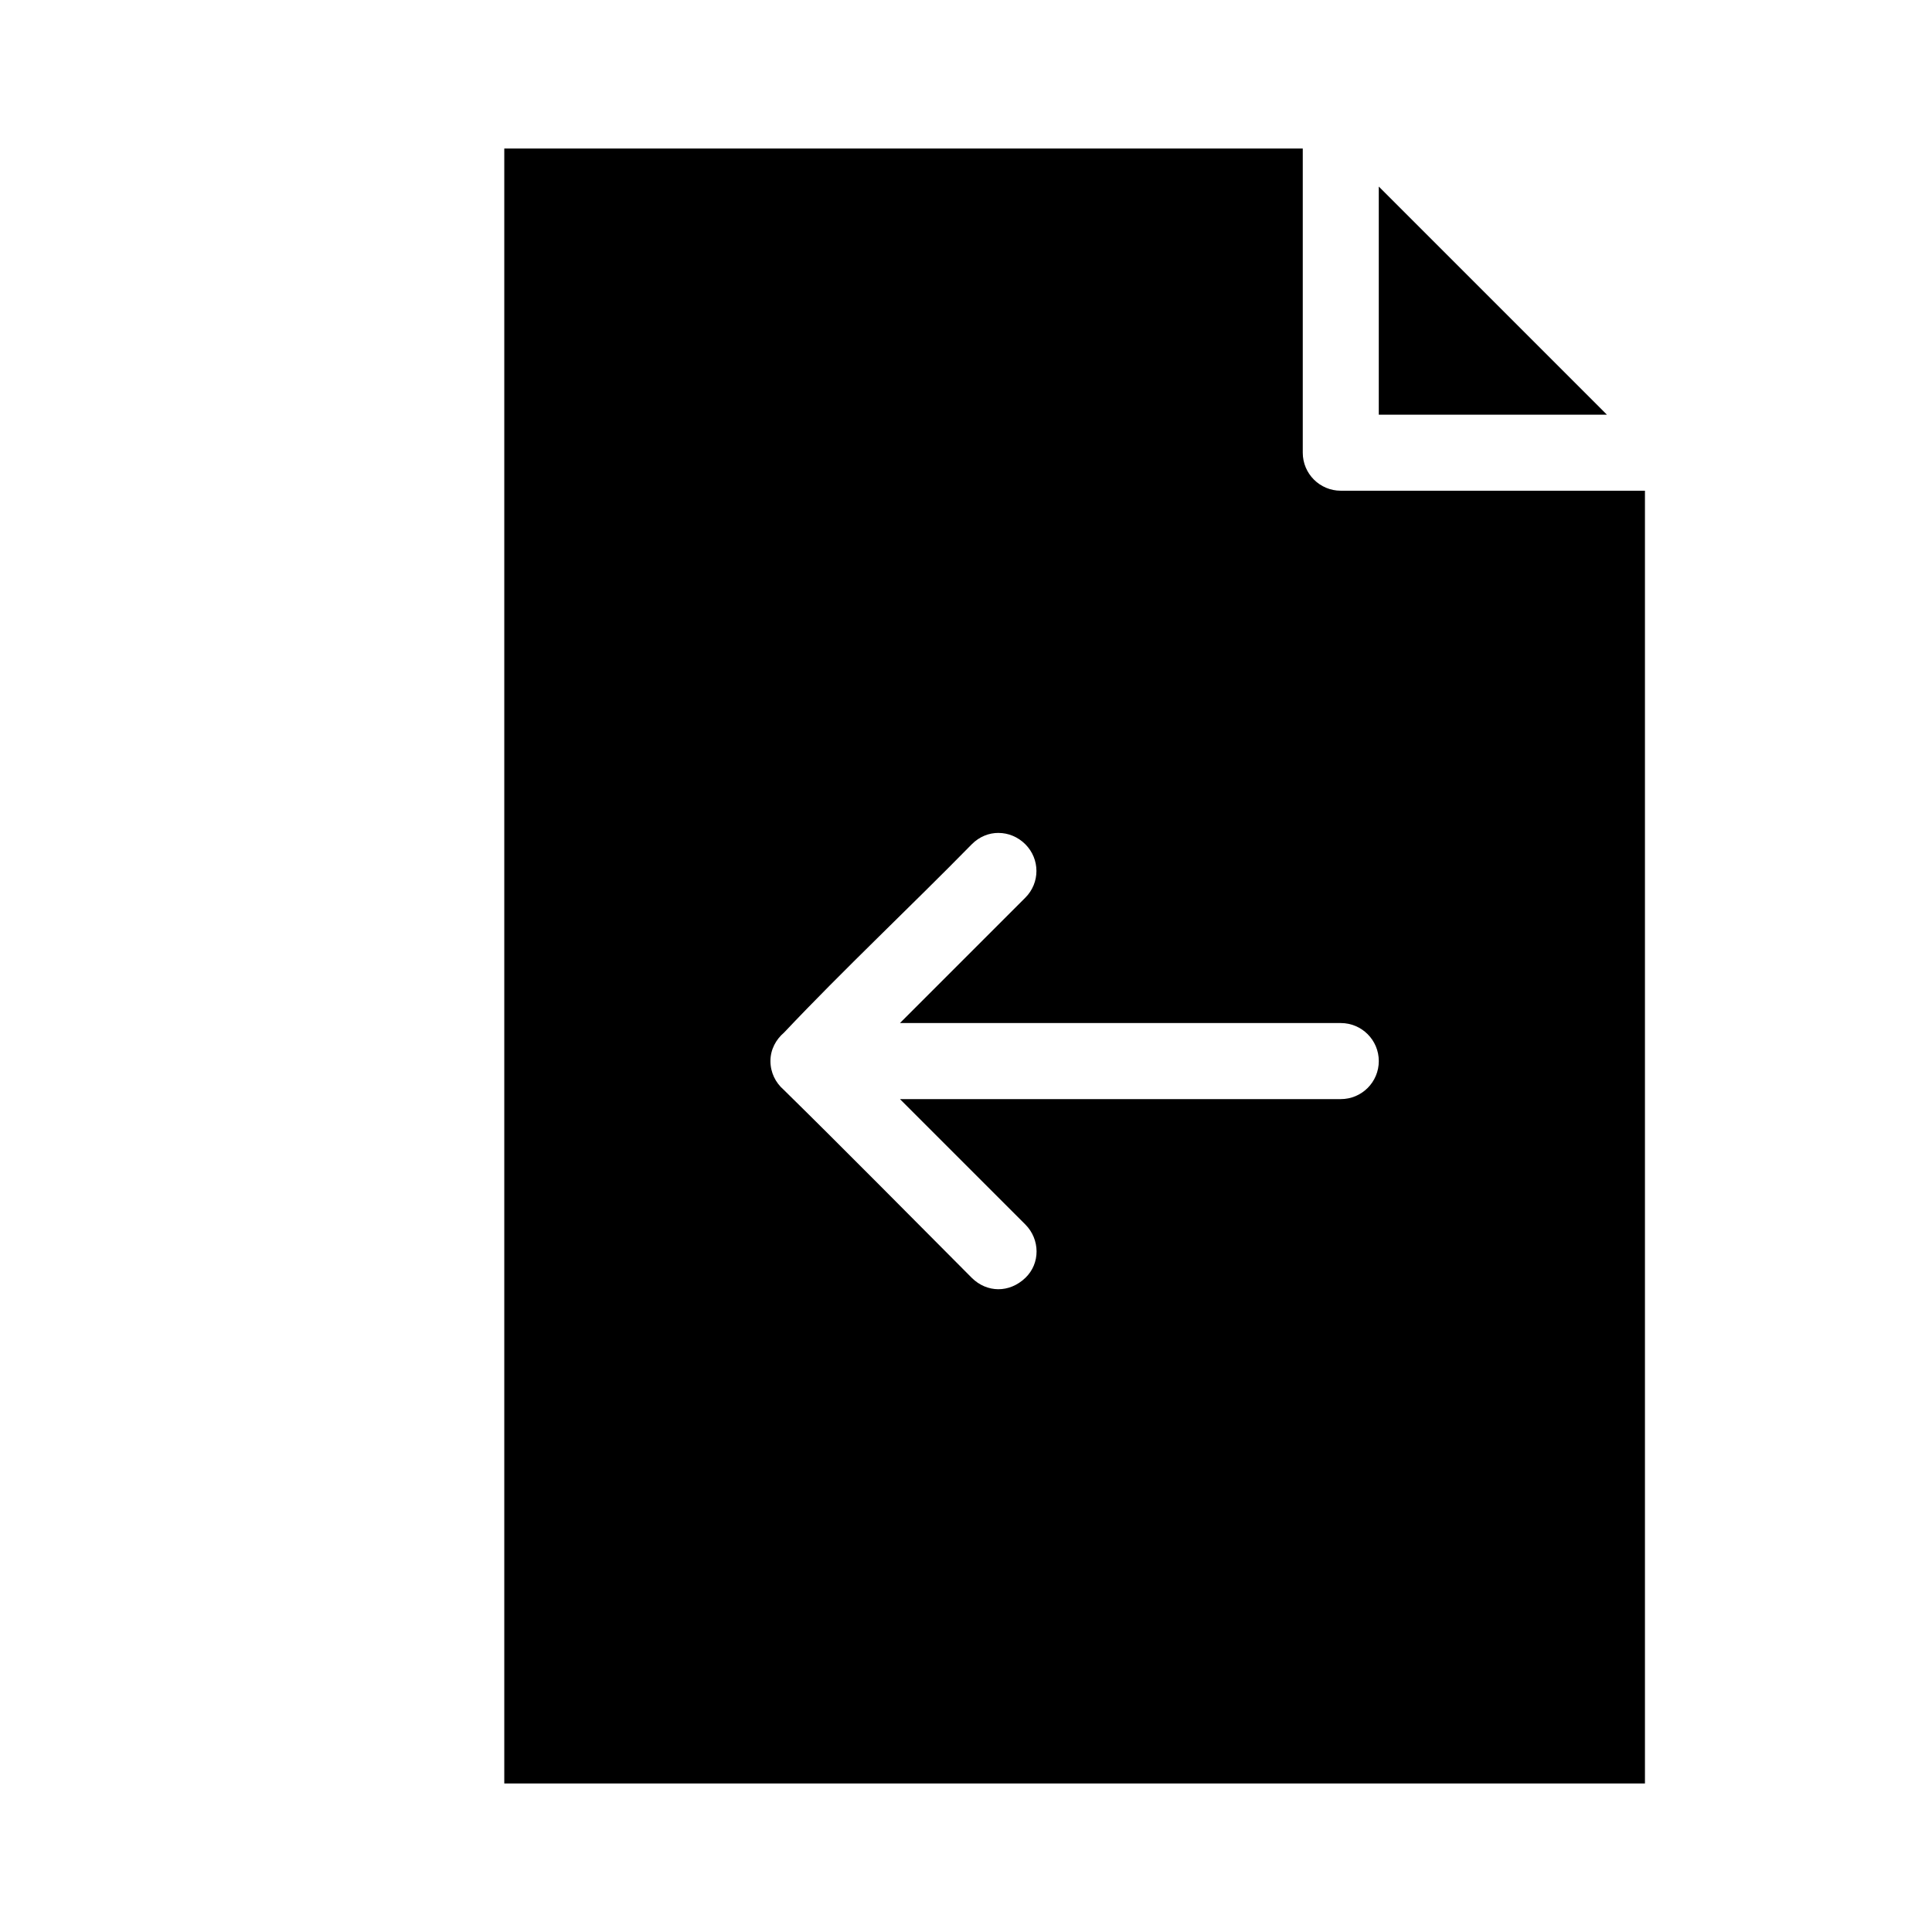
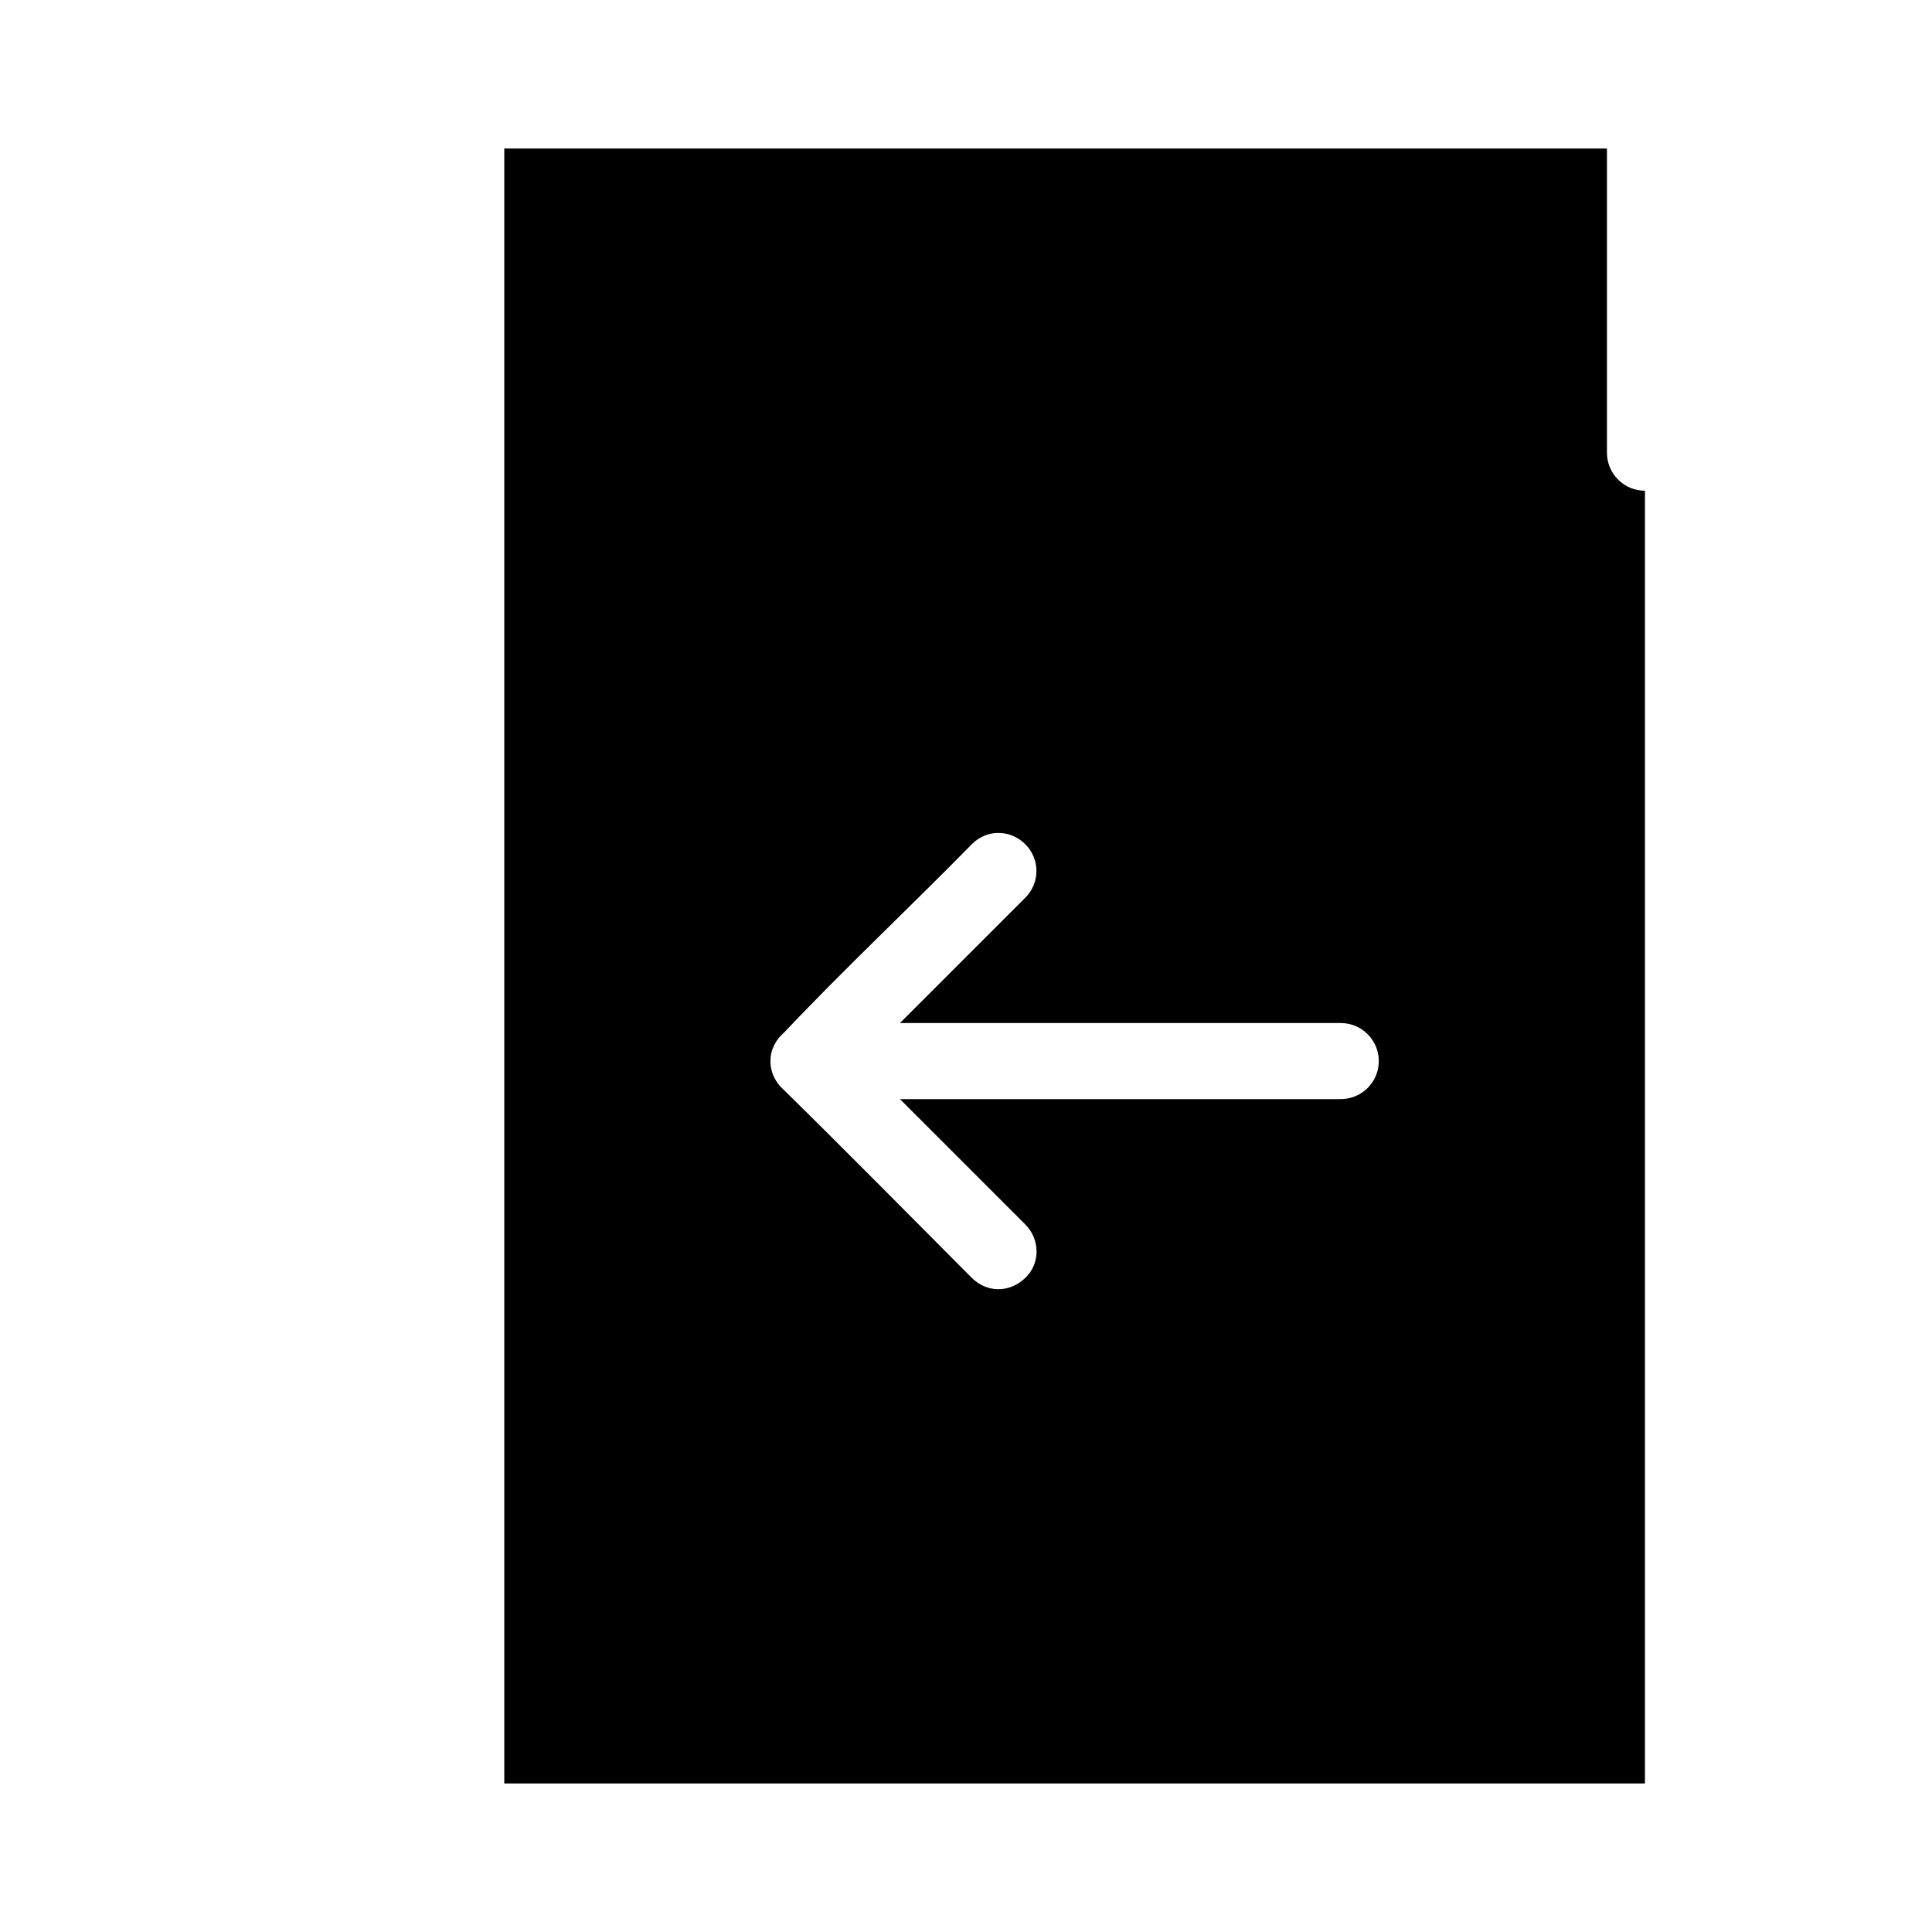
<svg xmlns="http://www.w3.org/2000/svg" fill="#000000" width="800px" height="800px" version="1.1" viewBox="144 144 512 512">
-   <path d="m277.64 183.36v433.28h302.29v-342.59h-80.609v-0.004c-5.562 0-10.074-4.512-10.074-10.074v-80.609zm231.75 10.078v60.457h60.457zm-100.76 171.3c2.543 0 5.117 1.023 7.086 2.992 3.934 3.934 3.934 10.234 0 14.168l-33.219 33.219h116.82c5.566 0 10.078 4.512 10.078 10.078 0 5.566-4.512 10.078-10.078 10.078h-116.82l33.219 33.219c3.934 3.934 4.027 10.328 0 14.168-4.231 4.035-10.156 3.953-14.168 0-16.586-16.637-33.227-33.527-49.91-49.91-2.113-1.848-3.465-4.531-3.465-7.559 0-3.07 1.453-5.707 3.621-7.559 15.773-16.707 33.387-33.223 49.75-49.91 2.027-2.027 4.539-3.008 7.086-2.992z" />
+   <path d="m277.64 183.36v433.28h302.29v-342.59v-0.004c-5.562 0-10.074-4.512-10.074-10.074v-80.609zm231.75 10.078v60.457h60.457zm-100.76 171.3c2.543 0 5.117 1.023 7.086 2.992 3.934 3.934 3.934 10.234 0 14.168l-33.219 33.219h116.82c5.566 0 10.078 4.512 10.078 10.078 0 5.566-4.512 10.078-10.078 10.078h-116.82l33.219 33.219c3.934 3.934 4.027 10.328 0 14.168-4.231 4.035-10.156 3.953-14.168 0-16.586-16.637-33.227-33.527-49.91-49.91-2.113-1.848-3.465-4.531-3.465-7.559 0-3.07 1.453-5.707 3.621-7.559 15.773-16.707 33.387-33.223 49.75-49.91 2.027-2.027 4.539-3.008 7.086-2.992z" />
</svg>